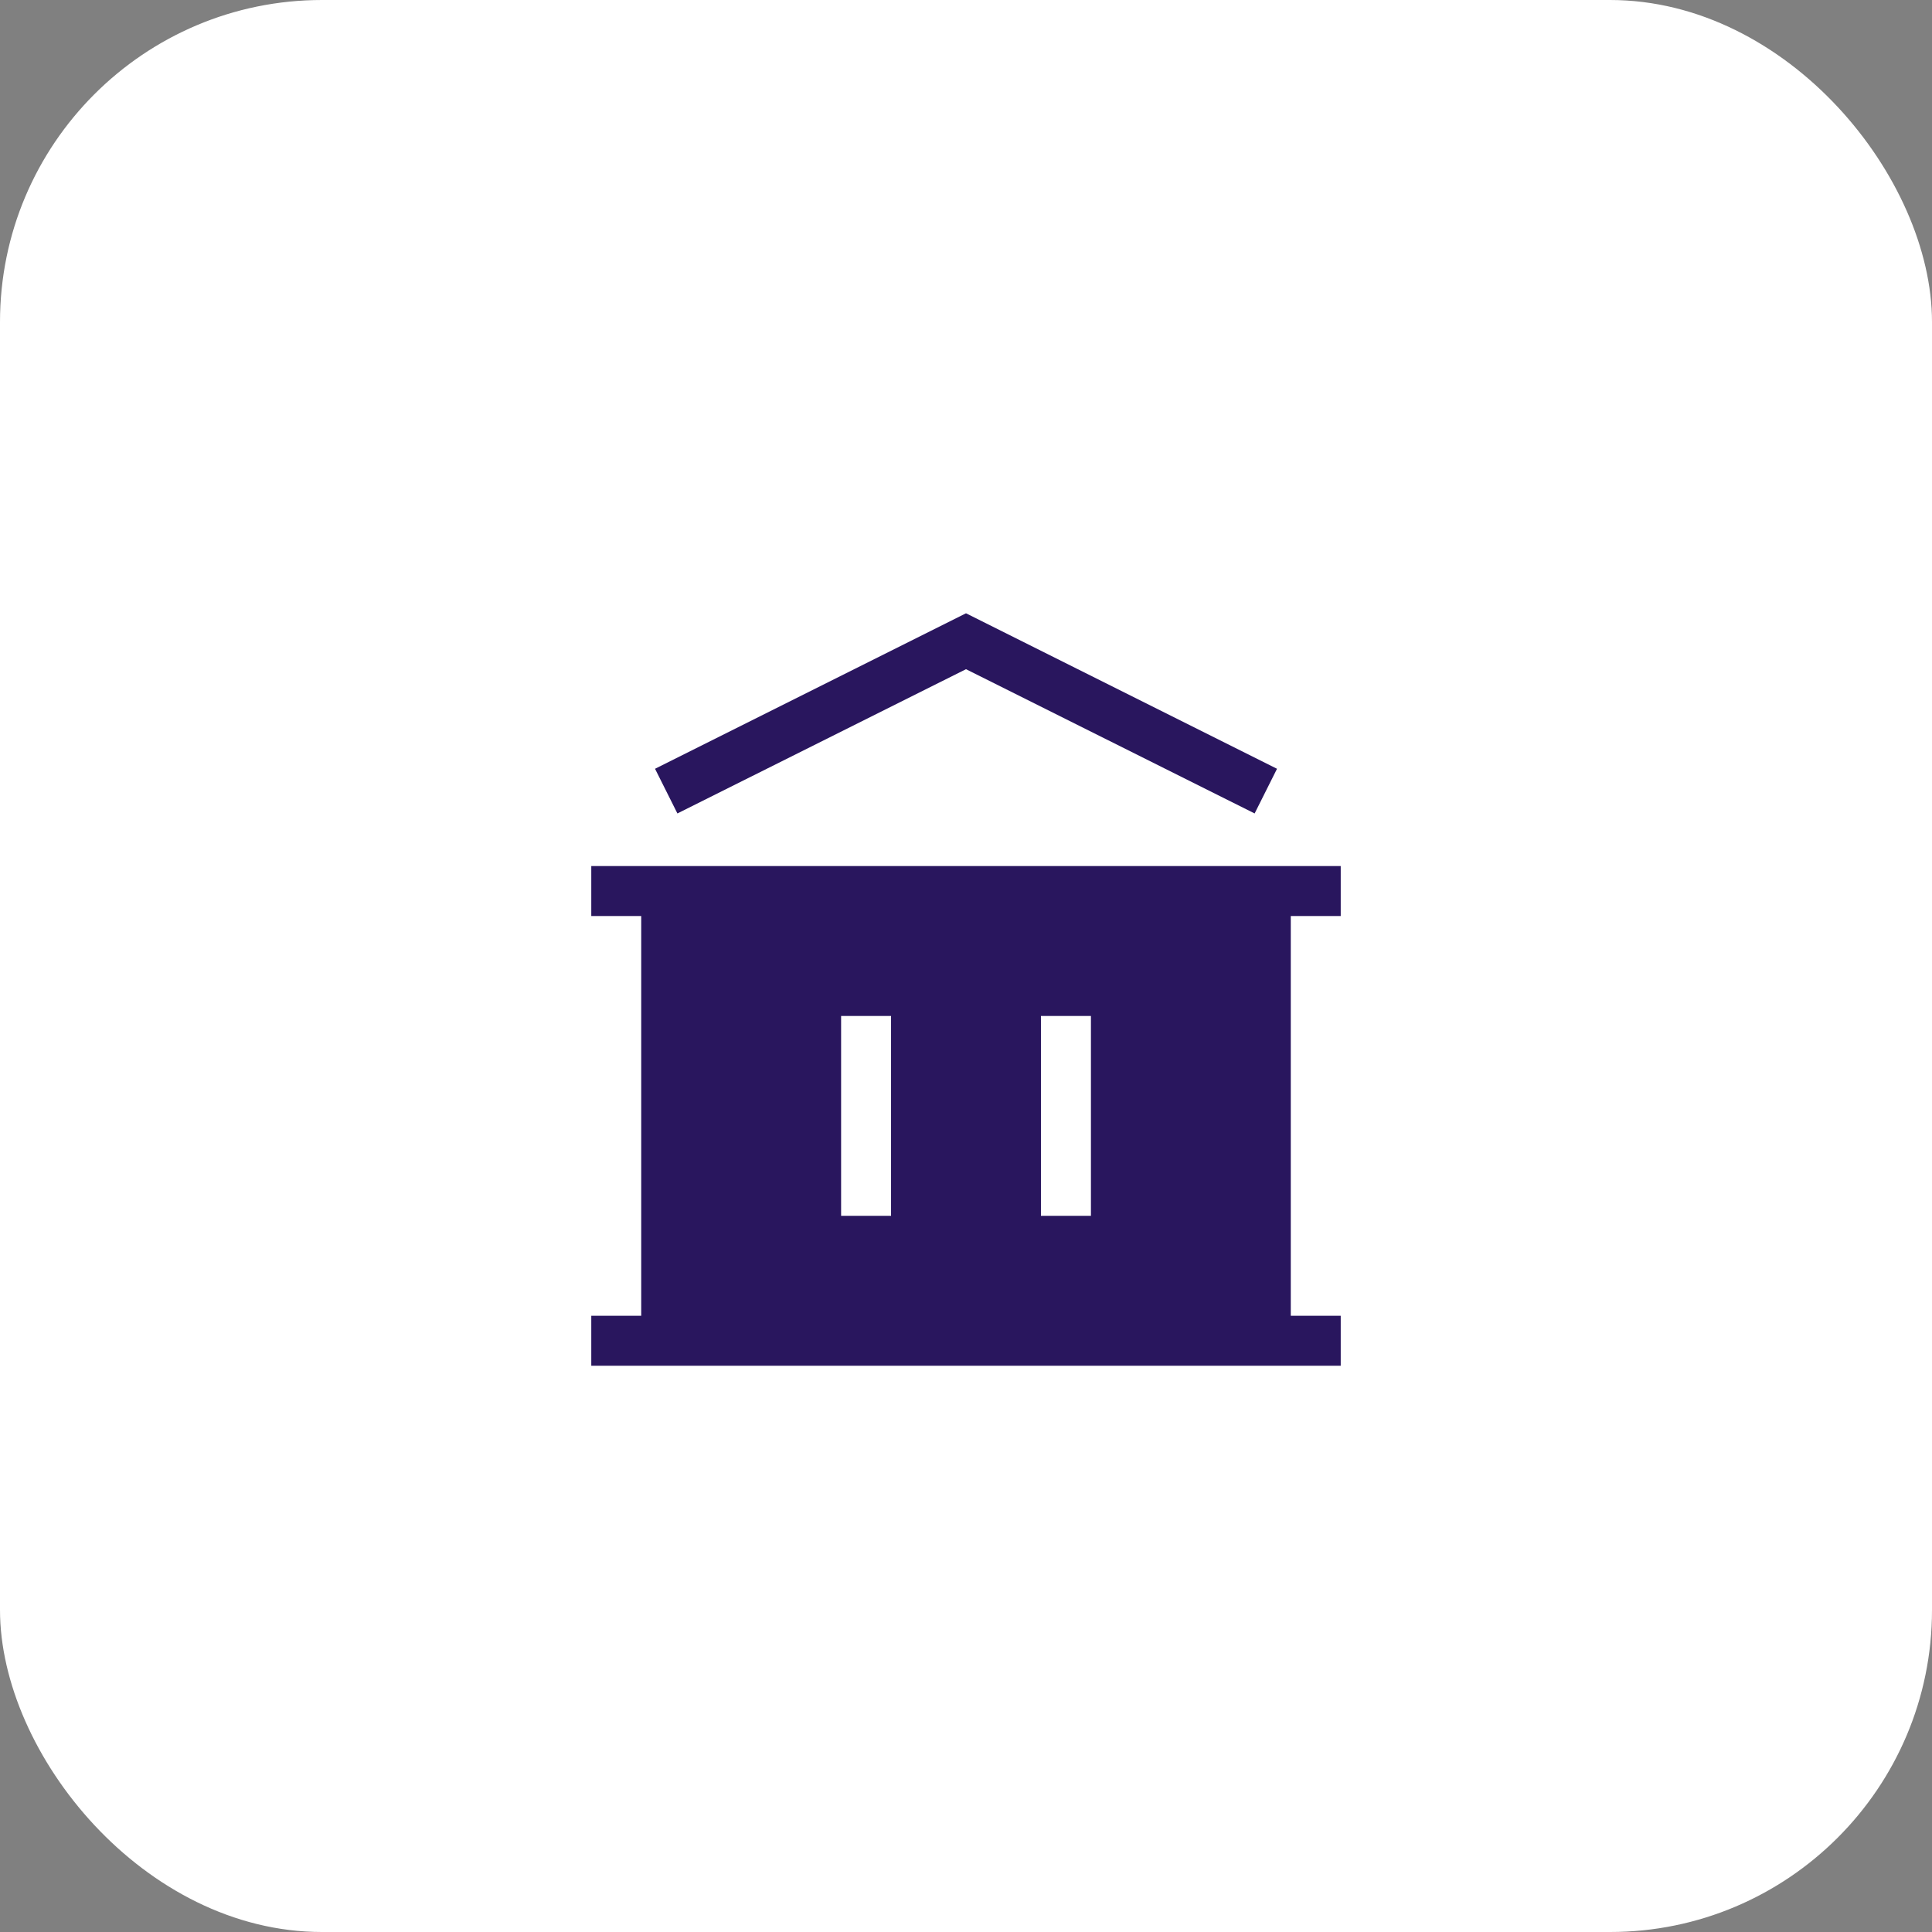
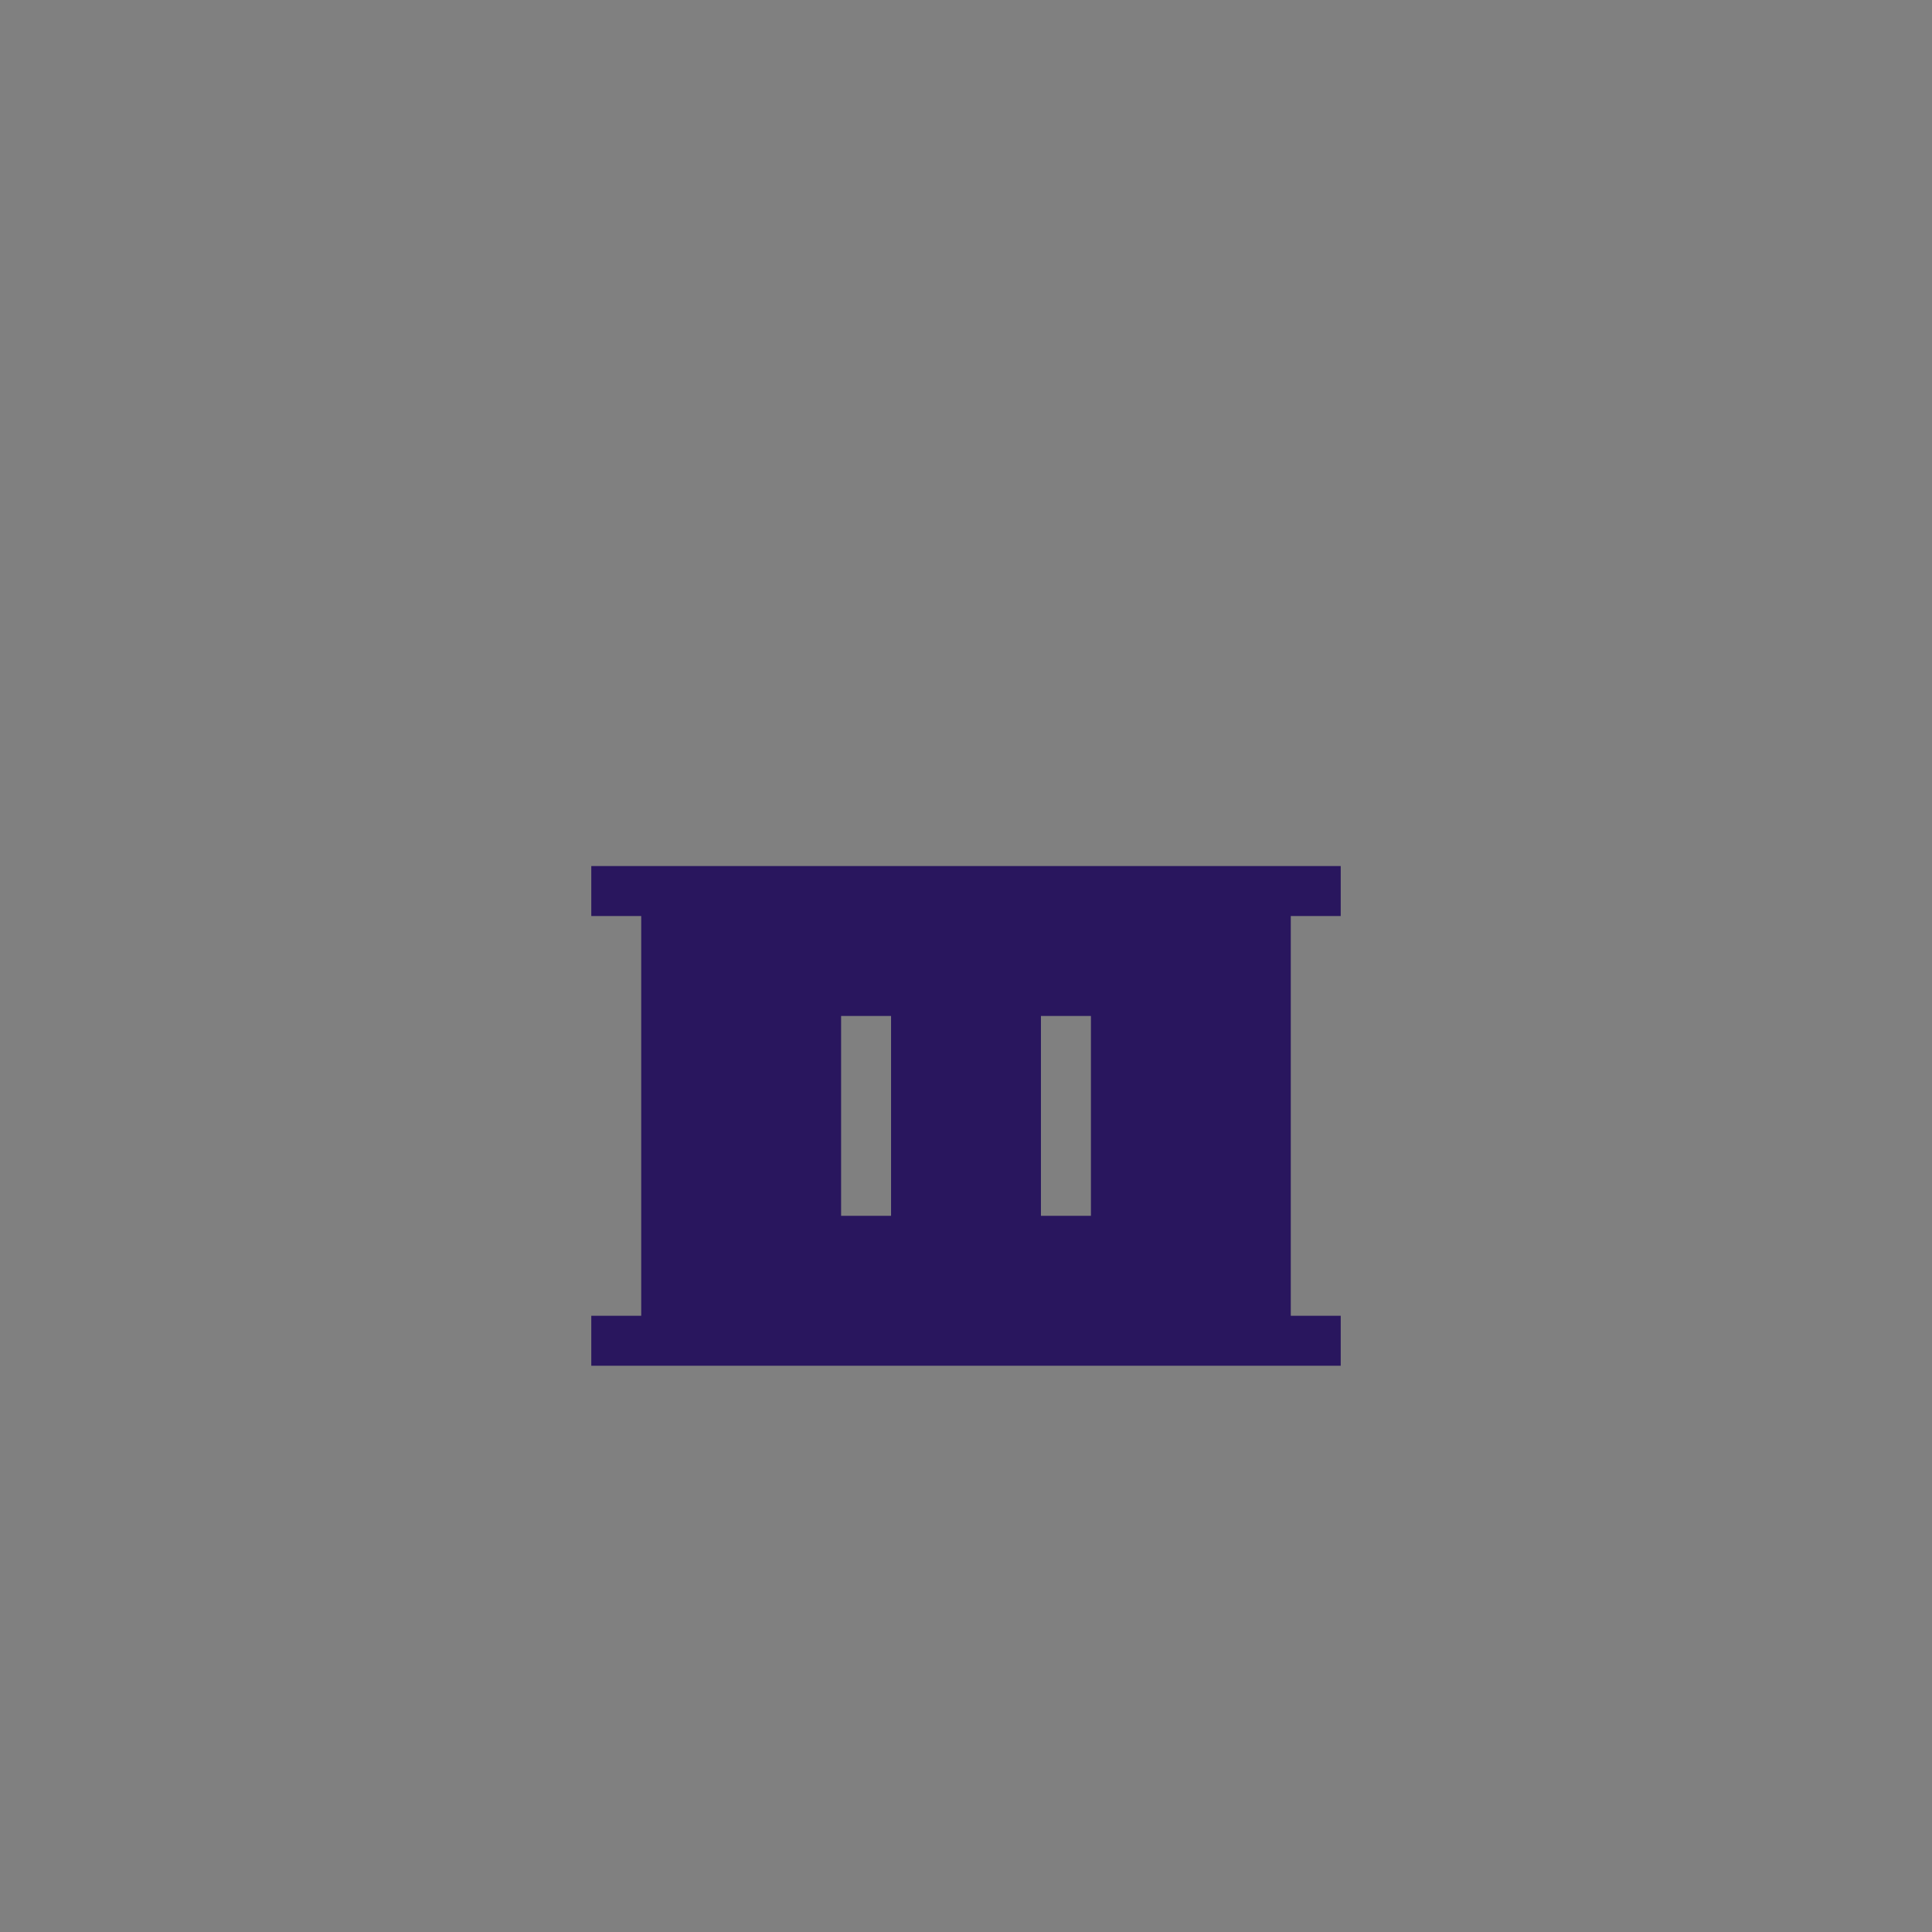
<svg xmlns="http://www.w3.org/2000/svg" width="48" height="48" viewBox="0 0 48 48" fill="none">
  <rect x="0" y="0" width="48" height="48" fill="#808080" stroke="none" />
-   <rect width="48" height="48" rx="8" fill="white" />
  <g clip-path="url(#clip0_41_256)">
-     <path d="M24 15.237L31.727 19.1L31.171 20.21L24 16.626L16.83 20.21L16.274 19.1L24 15.237Z" fill="#29165E" />
    <path fill-rule="evenodd" clip-rule="evenodd" d="M33.31 21.517V22.759H32.069V32.69H33.31V33.931H14.69V32.69H15.931V22.759H14.69V21.517H33.31ZM20.897 30.207V25.241H22.138V30.207H20.897ZM25.862 25.241V30.207H27.104V25.241H25.862Z" fill="#29165E" />
  </g>
  <defs>
    <clipPath id="clip0_41_256">
      <rect width="19.862" height="19.862" fill="white" transform="translate(14.069 14.069)" />
    </clipPath>
  </defs>
</svg>